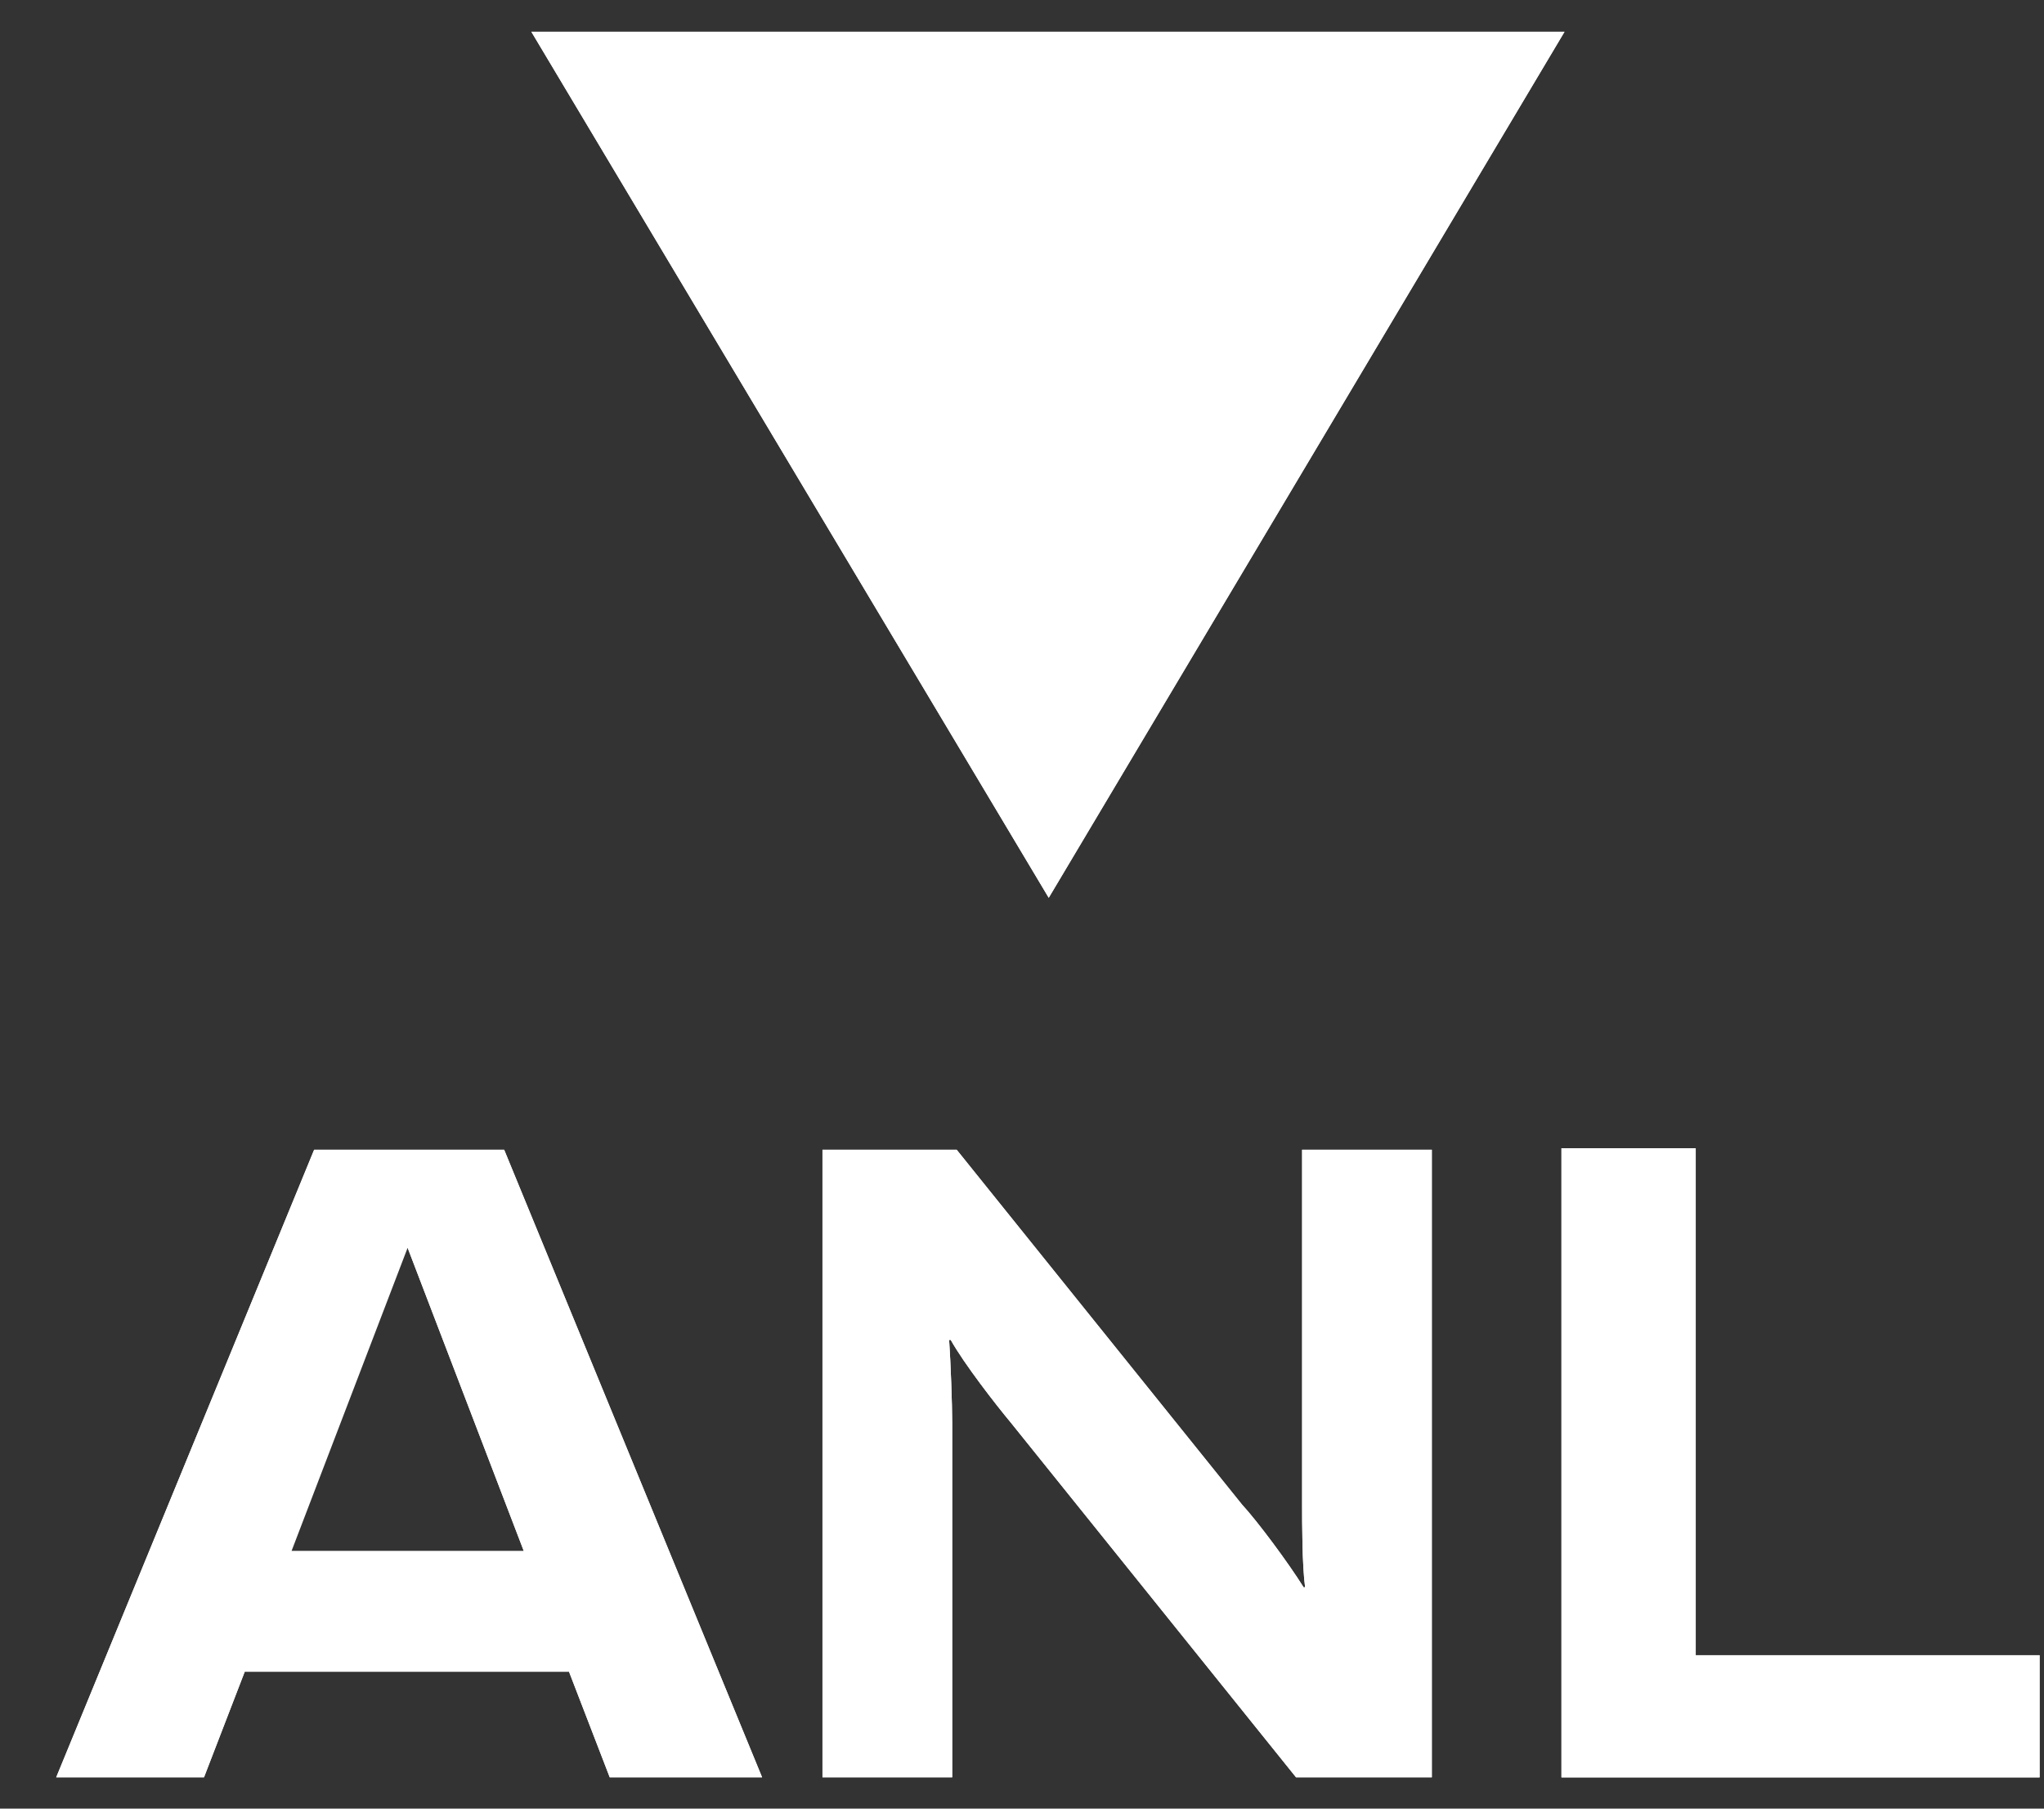
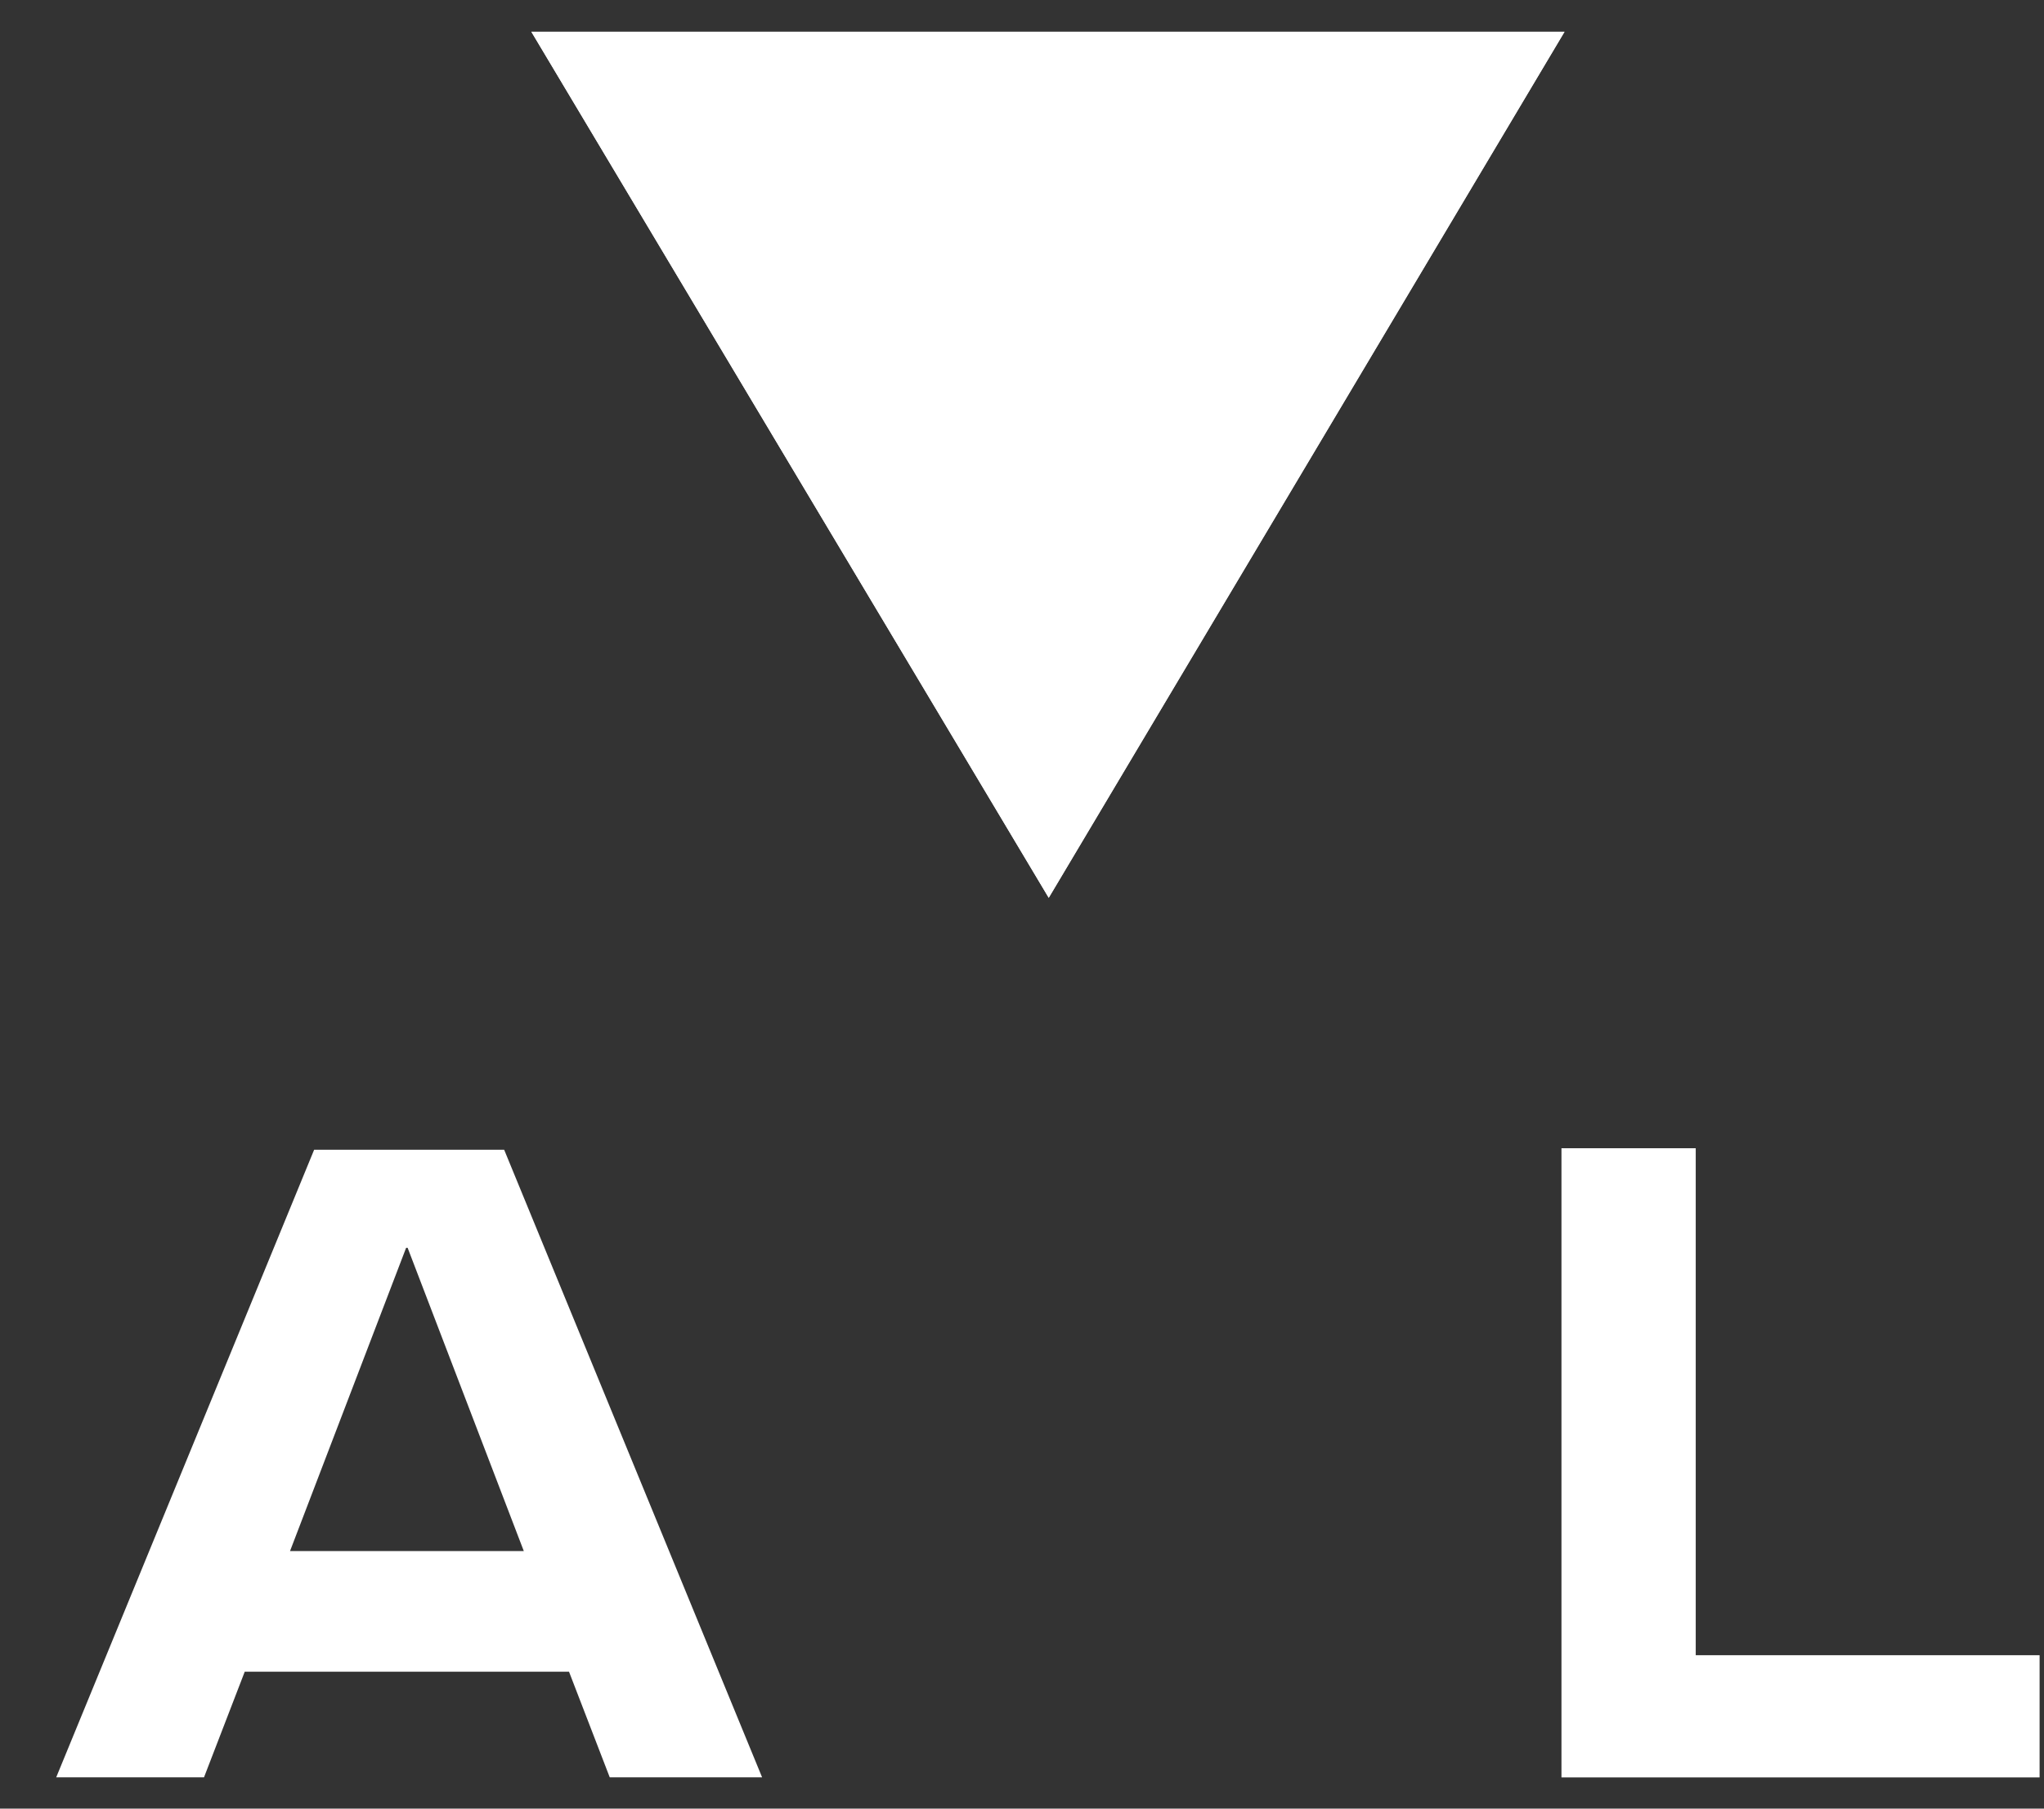
<svg xmlns="http://www.w3.org/2000/svg" width="26" height="23" viewBox="0 0 26 23" fill="none">
  <rect x="0" y="0" width="26" height="23" fill="#333333" stroke="none" />
  <path d="M13.34 11.417L6.759 0.404H19.901L13.34 11.417Z" fill="white" />
-   <path d="M5.185 15.868L6.663 19.725H3.708L5.185 15.868ZM3.996 14.621L0.715 22.602H2.595L3.113 21.259H7.238L7.756 22.602H9.694L6.413 14.621H3.976H3.996Z" fill="white" />
-   <path d="M16.486 22.602L12.86 18.094C12.668 17.864 12.265 17.346 12.093 17.039H12.073C12.093 17.326 12.112 17.864 12.112 18.094V22.602H10.462V14.621H12.169L15.796 19.13C16.007 19.36 16.39 19.878 16.582 20.185H16.601C16.563 19.897 16.563 19.36 16.563 19.13V14.621H18.213V22.602H16.506H16.486Z" fill="white" />
-   <path d="M25.944 22.603H19.862V14.602H21.57V21.049H25.944V22.603Z" fill="white" />
  <path d="M13.34 11.417L6.759 0.404H19.901L13.34 11.417Z" fill="white" />
  <path d="M5.185 15.868L6.663 19.725H3.689L5.166 15.868H5.185ZM3.996 14.621L0.715 22.602H2.595L3.113 21.259H7.238L7.756 22.602H9.694L6.413 14.621H3.976H3.996Z" fill="white" />
-   <path d="M16.486 22.602L12.86 18.094C12.668 17.864 12.265 17.346 12.093 17.039H12.073C12.093 17.326 12.112 17.864 12.112 18.094V22.602H10.462V14.621H12.169L15.796 19.13C16.007 19.36 16.39 19.878 16.582 20.185H16.601C16.563 19.897 16.563 19.36 16.563 19.13V14.621H18.213V22.602H16.506H16.486Z" fill="white" />
  <path d="M25.944 22.603H19.862V14.602H21.57V21.049H25.944V22.603Z" fill="white" />
</svg>